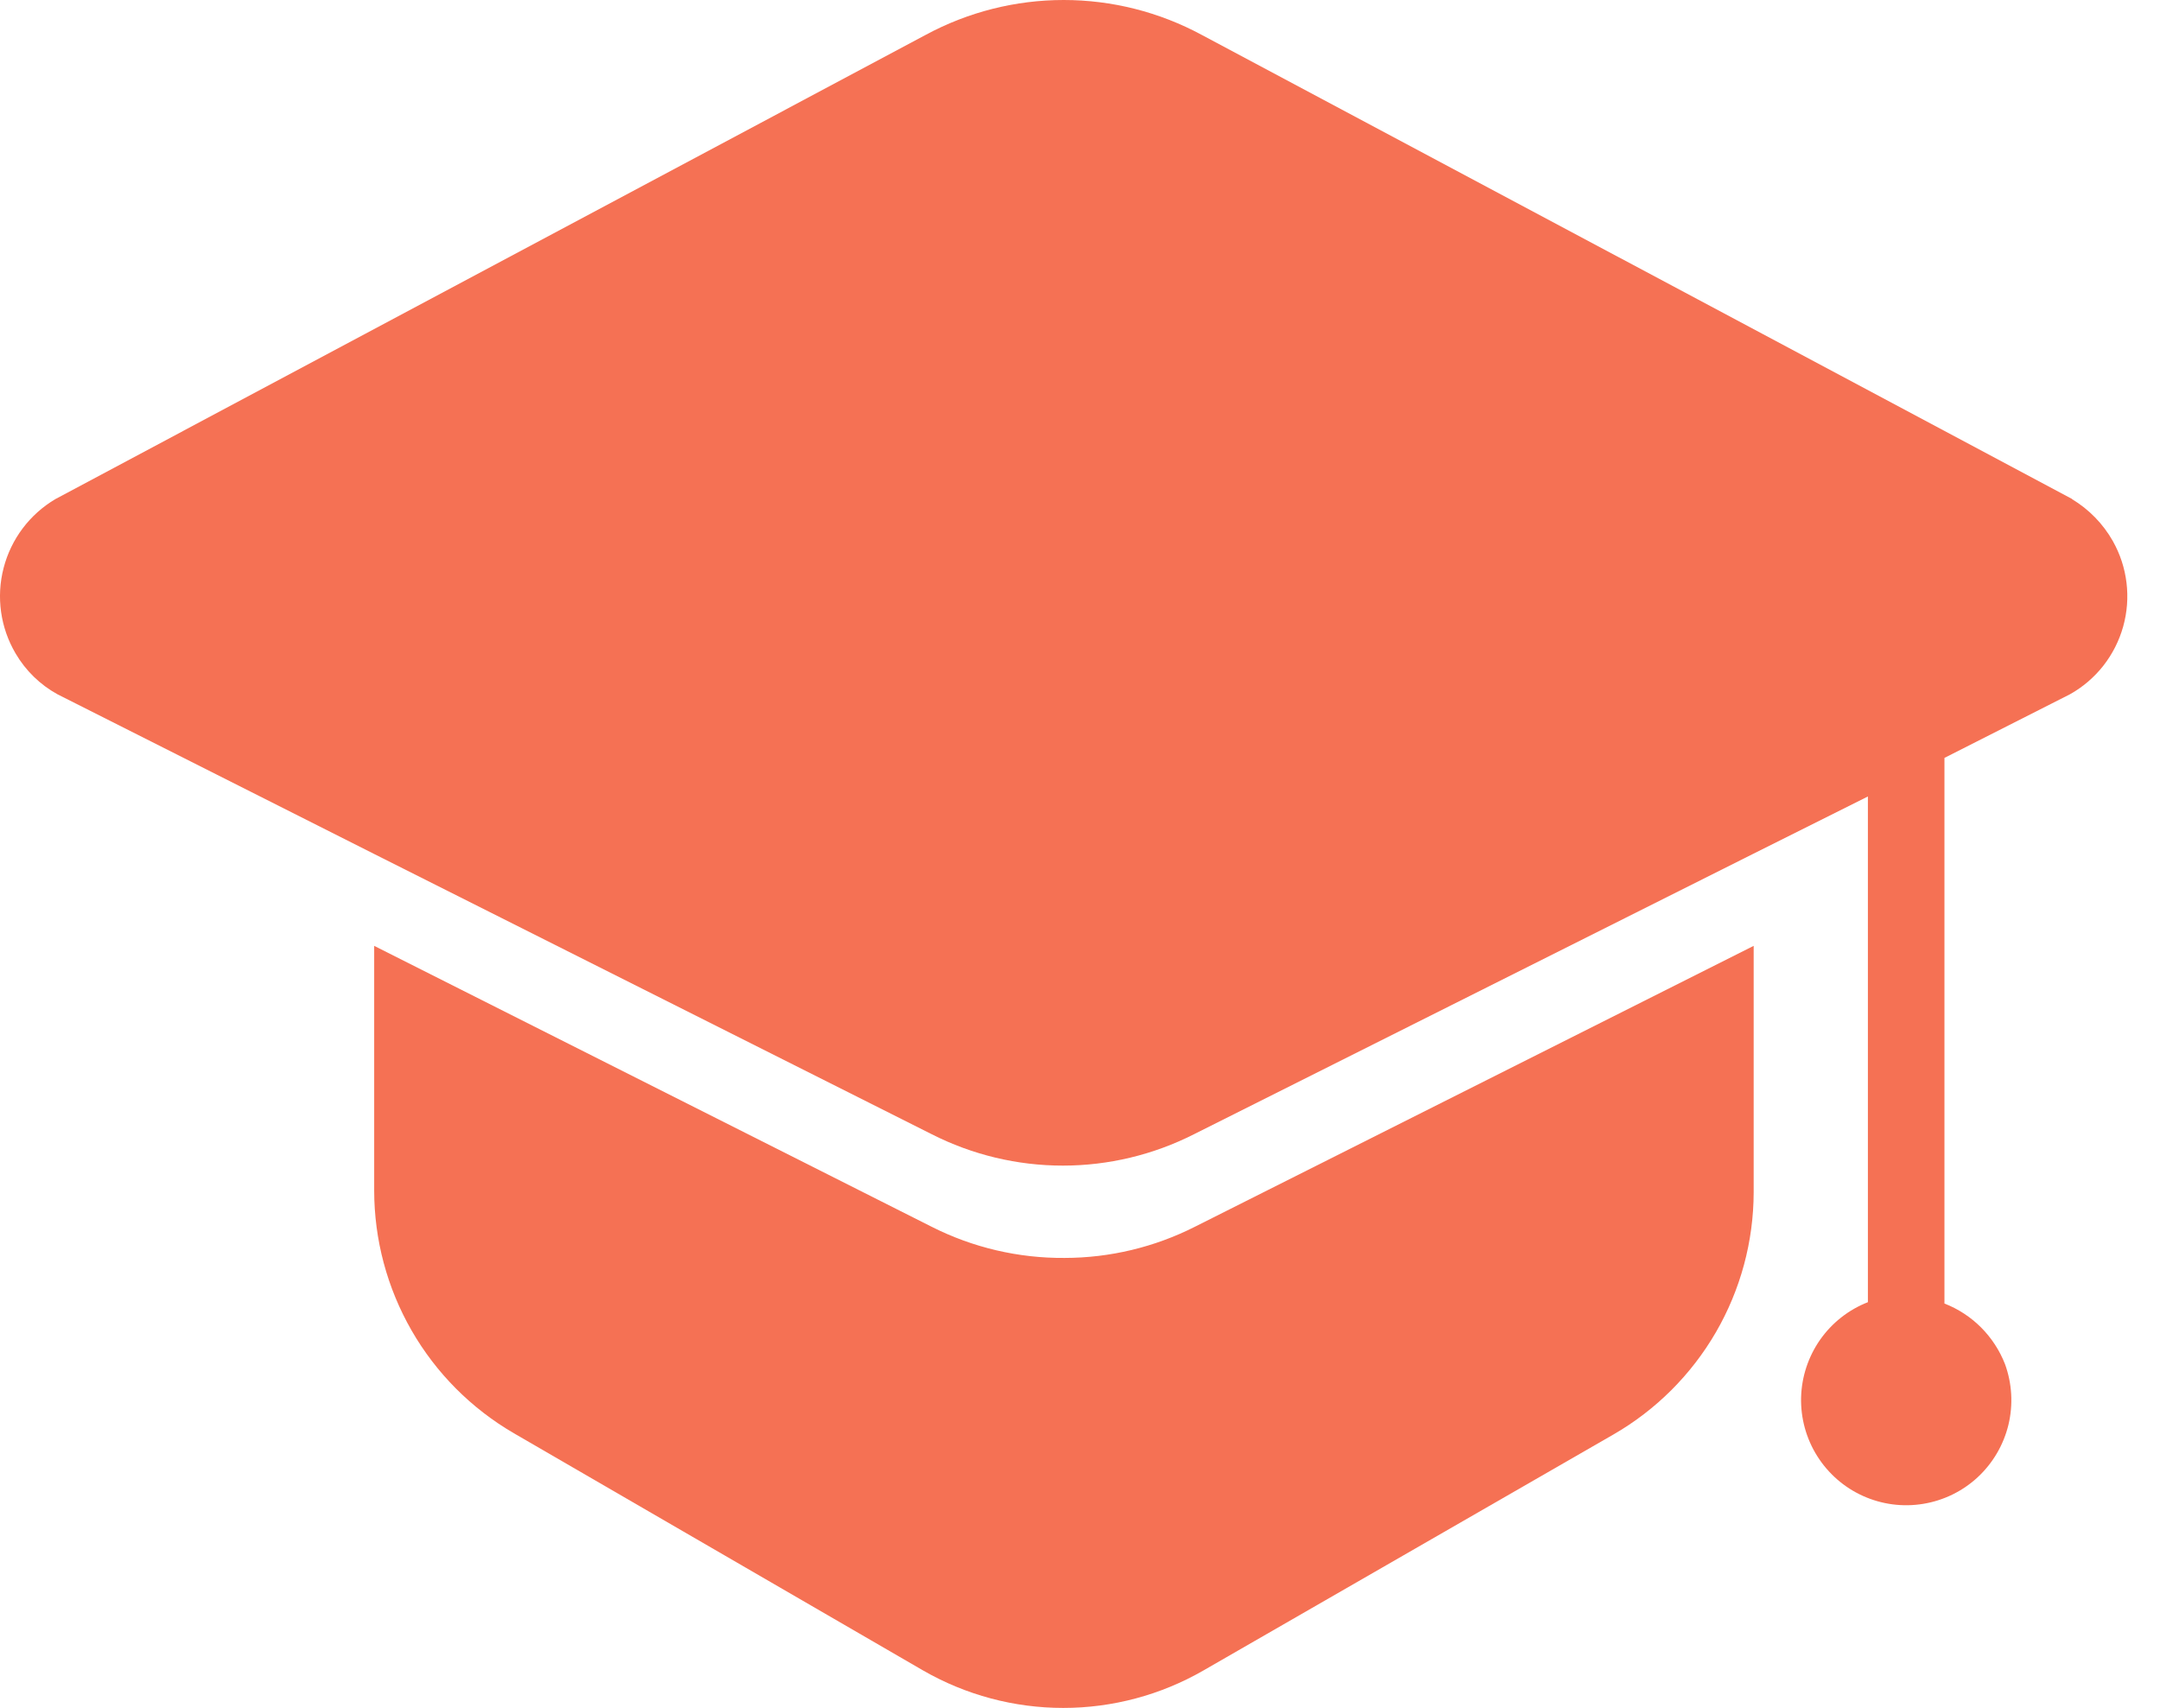
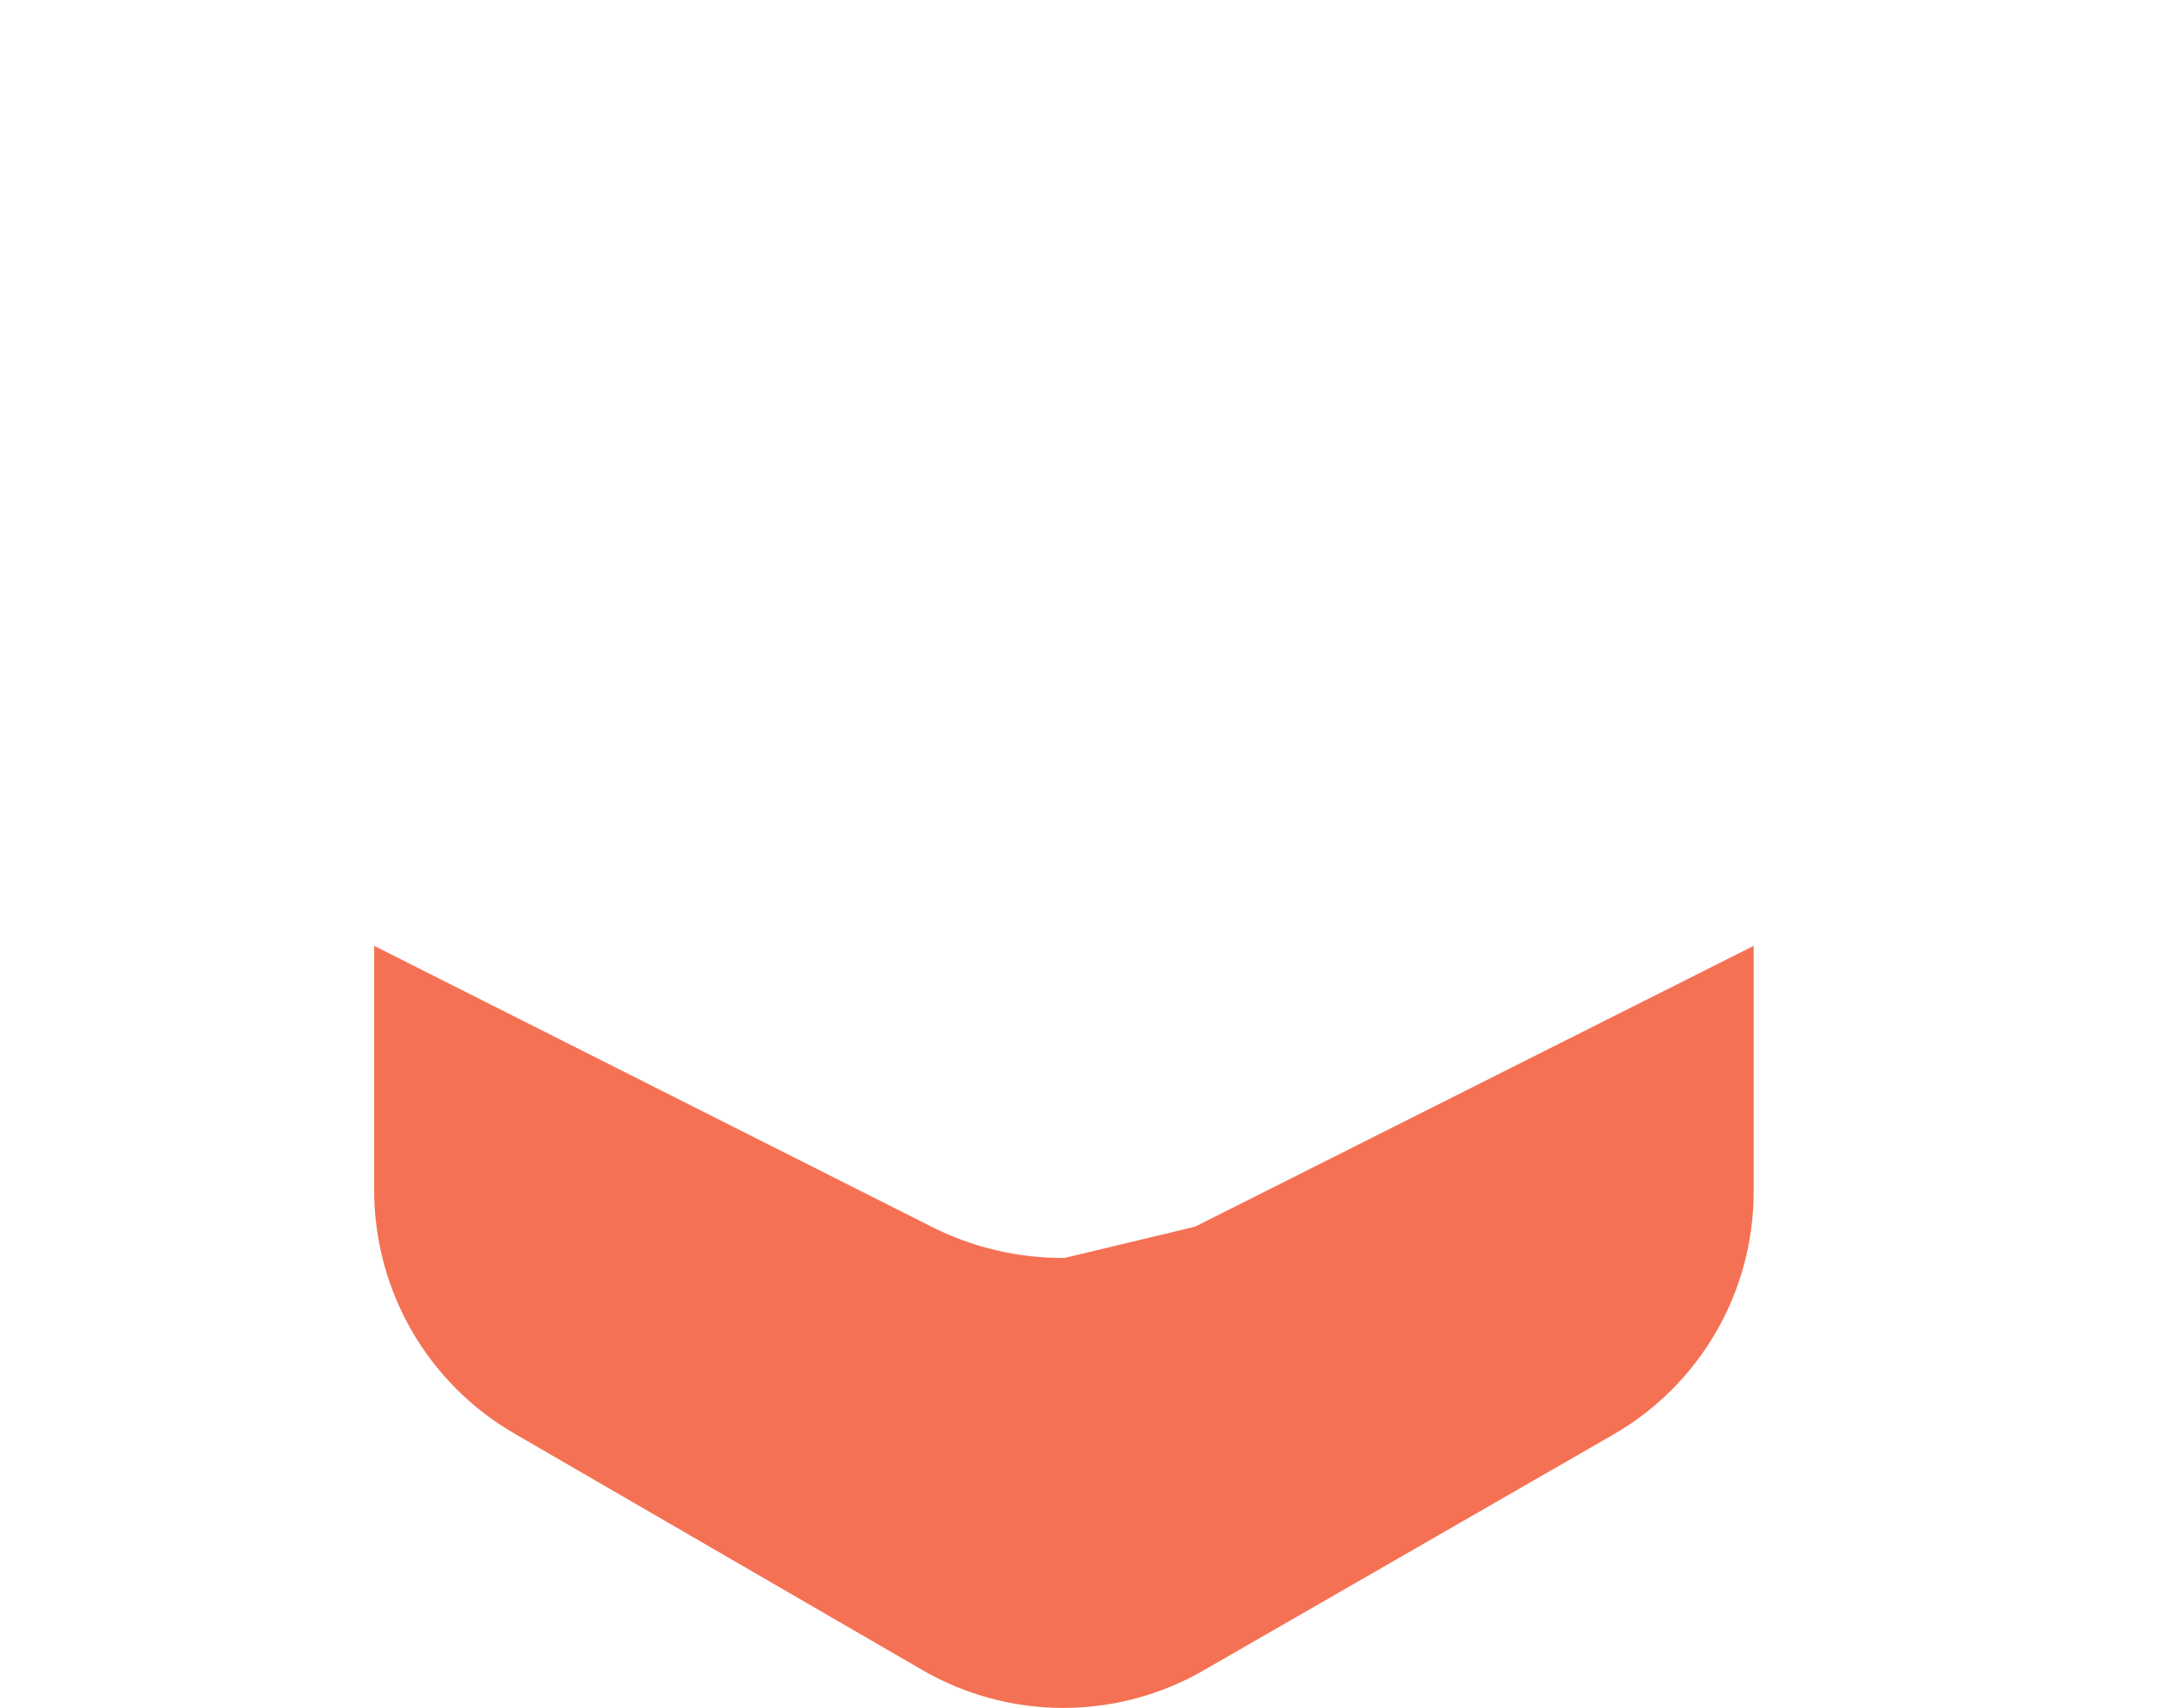
<svg xmlns="http://www.w3.org/2000/svg" width="43" height="34" viewBox="0 0 43 34" fill="none">
-   <path d="M21.194 25.044C20.273 25.051 19.365 24.838 18.544 24.422L7.449 18.831V23.7C7.449 24.679 7.706 25.64 8.194 26.489C8.682 27.338 9.385 28.043 10.231 28.535L18.378 33.258C19.227 33.746 20.188 34.003 21.167 34.003C22.146 34.003 23.108 33.746 23.956 33.258L32.116 28.561C32.964 28.073 33.668 27.37 34.159 26.524C34.649 25.678 34.909 24.718 34.911 23.739V18.831L23.79 24.422C22.985 24.83 22.096 25.043 21.194 25.044Z" fill="#F57154" />
-   <path d="M41.252 9.935L23.924 0.695C23.08 0.239 22.135 0 21.175 0C20.216 0 19.271 0.239 18.427 0.695L1.105 9.935C0.592 10.238 0.221 10.731 0.072 11.307C-0.078 11.884 0.008 12.496 0.31 13.009C0.51 13.351 0.798 13.632 1.145 13.823L7.451 17.003L18.546 22.58C19.355 22.991 20.251 23.206 21.159 23.206C22.067 23.206 22.962 22.991 23.772 22.58L34.893 17.003L37.185 15.857V25.925C36.801 26.075 36.471 26.335 36.234 26.672C35.998 27.01 35.866 27.409 35.855 27.821C35.845 28.233 35.956 28.639 36.175 28.987C36.394 29.336 36.711 29.613 37.086 29.782C37.462 29.952 37.879 30.007 38.285 29.94C38.692 29.874 39.07 29.689 39.372 29.409C39.674 29.128 39.886 28.765 39.983 28.365C40.079 27.964 40.055 27.544 39.914 27.157C39.807 26.884 39.645 26.636 39.438 26.428C39.23 26.22 38.982 26.058 38.709 25.952V15.089L41.206 13.823C41.463 13.68 41.689 13.486 41.871 13.255C42.053 13.023 42.187 12.758 42.267 12.474C42.346 12.19 42.369 11.894 42.333 11.601C42.298 11.309 42.205 11.027 42.06 10.77C41.865 10.426 41.584 10.139 41.245 9.935H41.252Z" fill="#F57154" />
+   <path d="M21.194 25.044C20.273 25.051 19.365 24.838 18.544 24.422L7.449 18.831V23.7C7.449 24.679 7.706 25.64 8.194 26.489C8.682 27.338 9.385 28.043 10.231 28.535L18.378 33.258C19.227 33.746 20.188 34.003 21.167 34.003C22.146 34.003 23.108 33.746 23.956 33.258L32.116 28.561C32.964 28.073 33.668 27.37 34.159 26.524C34.649 25.678 34.909 24.718 34.911 23.739V18.831L23.79 24.422Z" fill="#F57154" />
</svg>